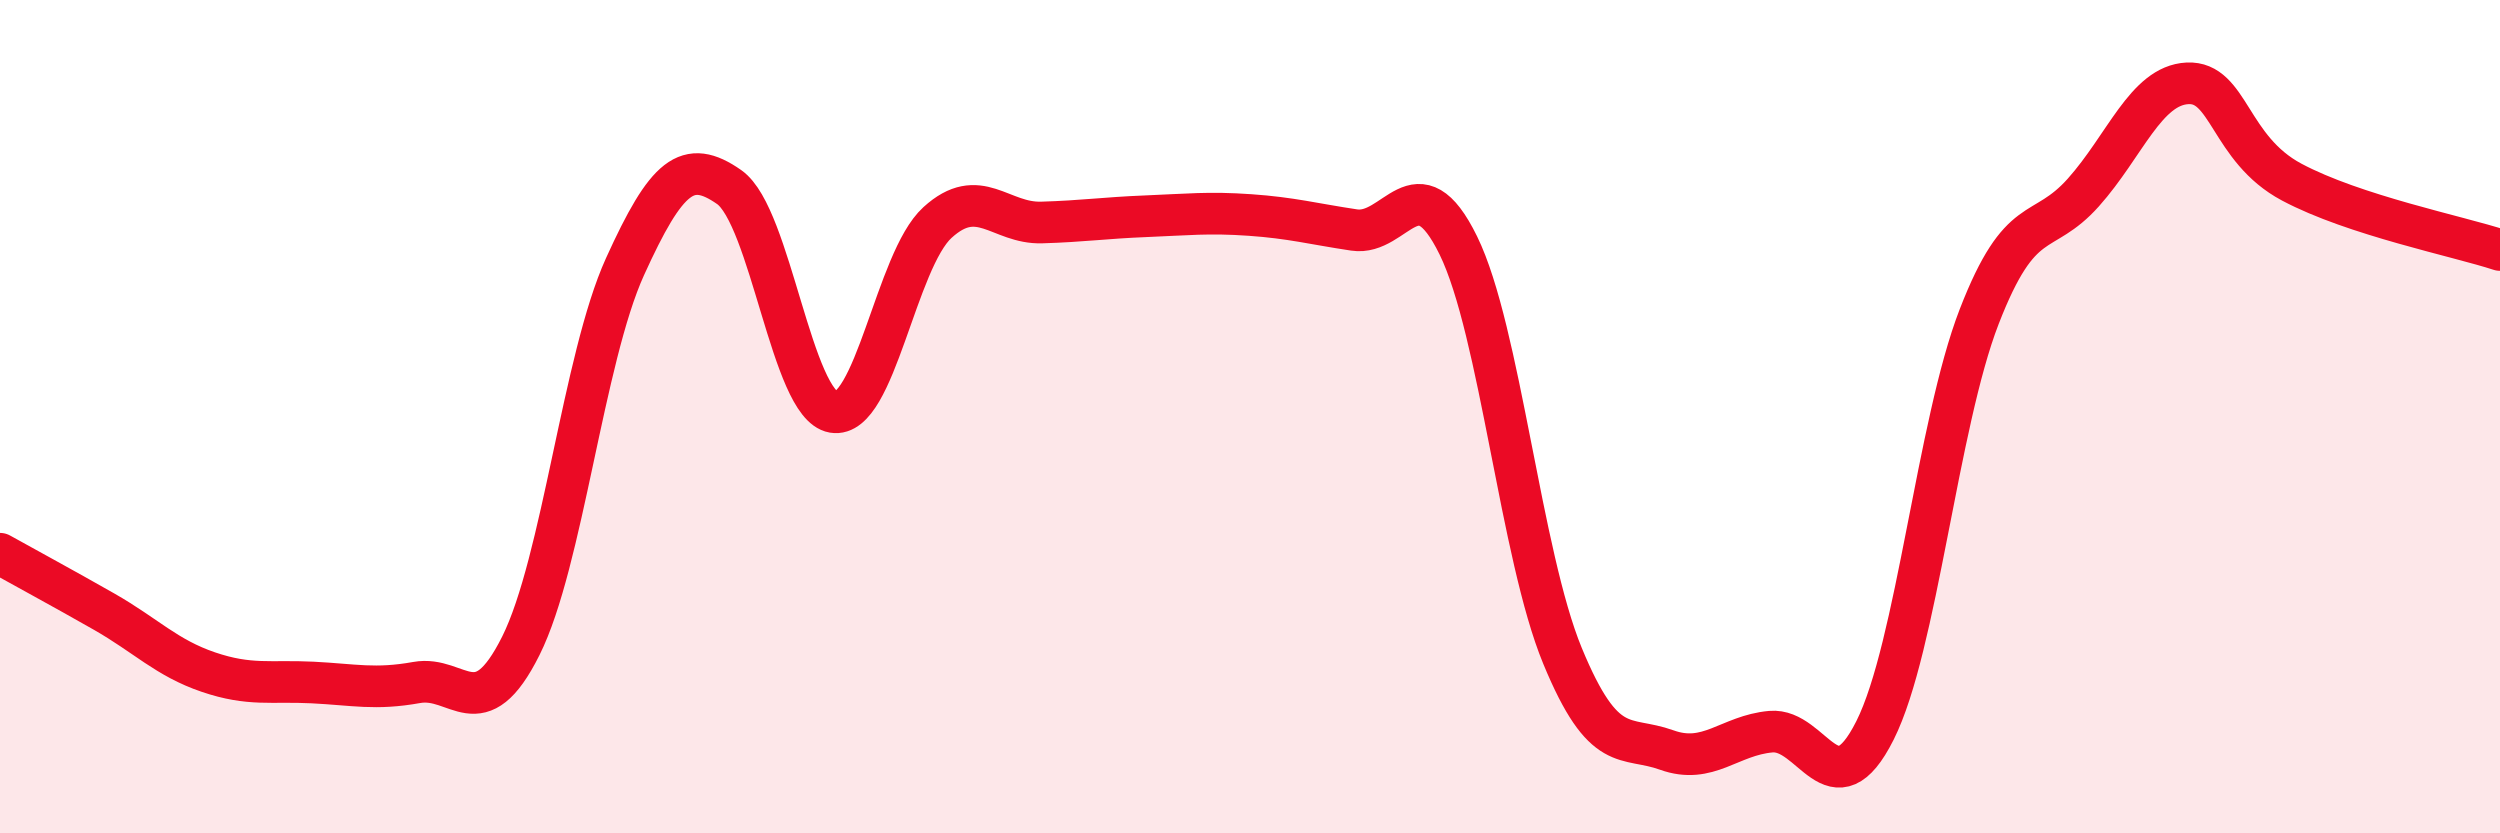
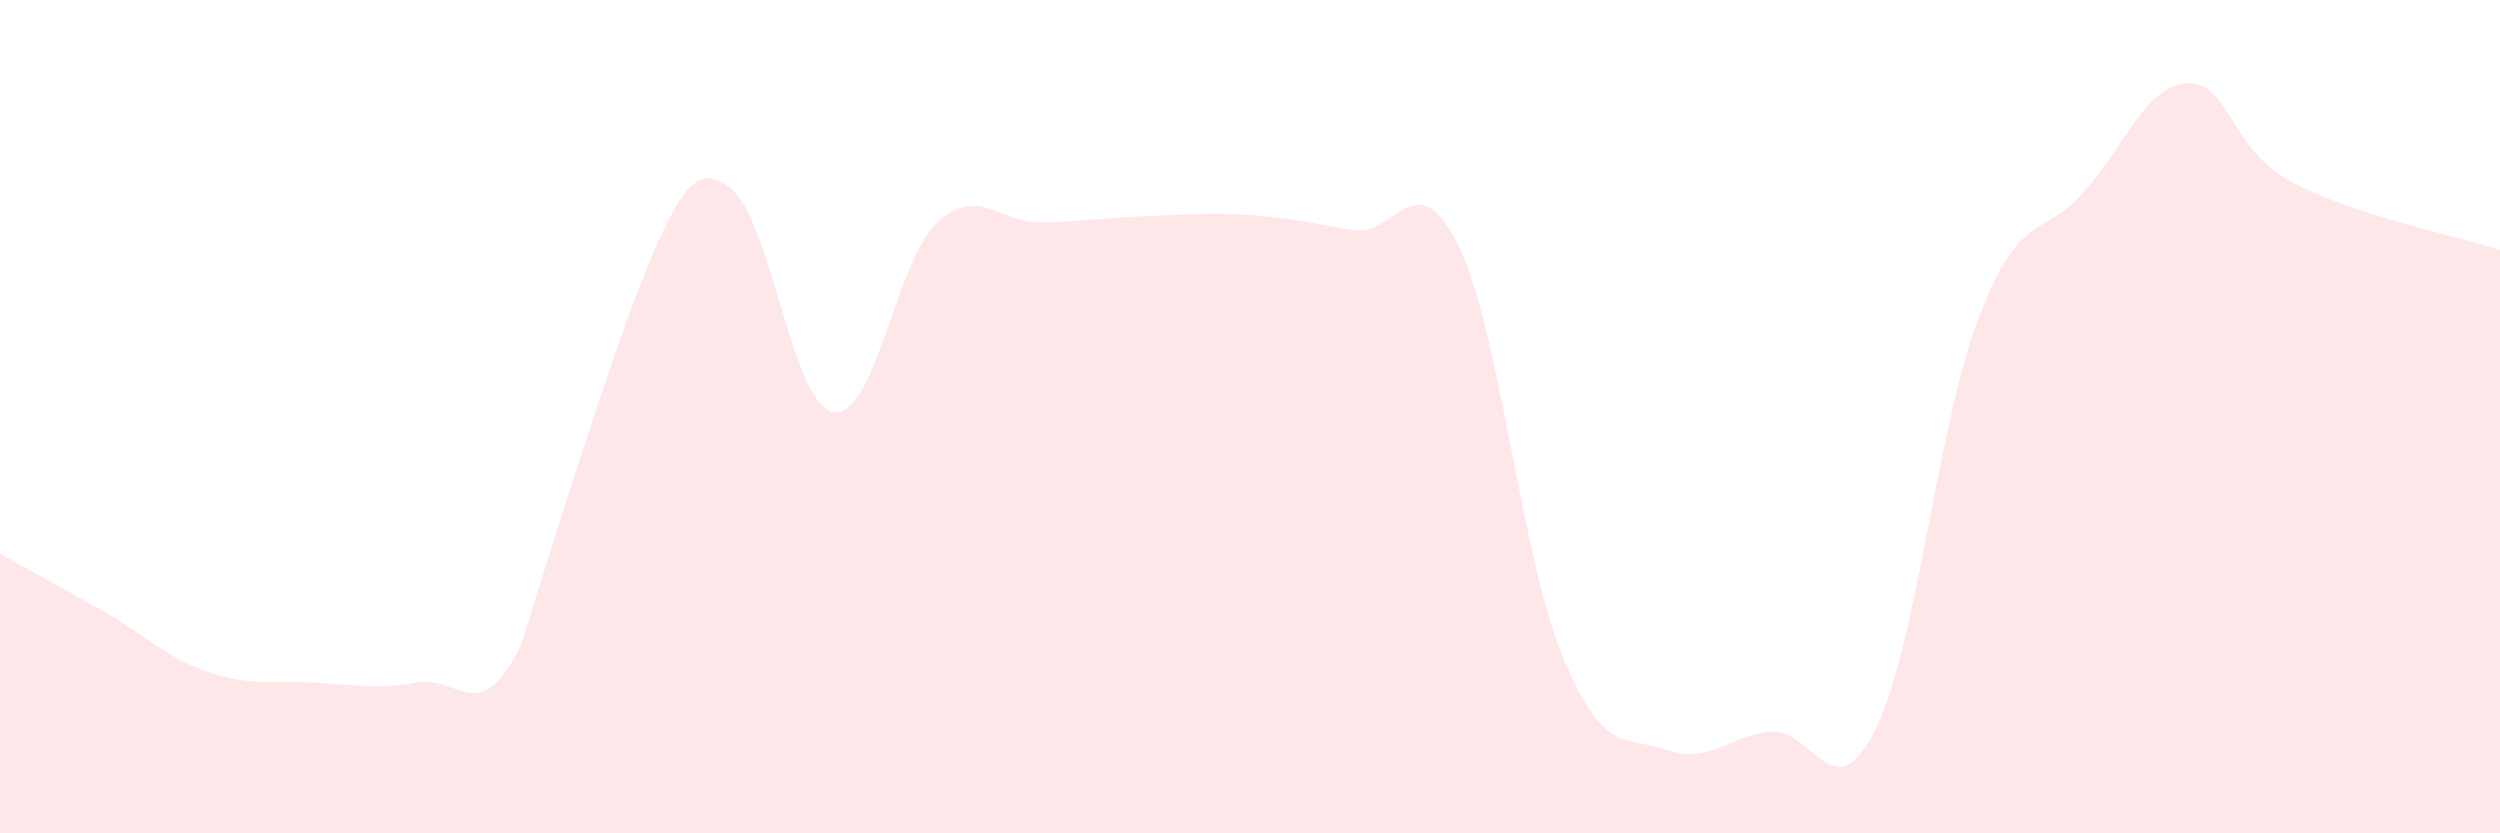
<svg xmlns="http://www.w3.org/2000/svg" width="60" height="20" viewBox="0 0 60 20">
-   <path d="M 0,13.29 C 0.5,13.57 1.5,14.11 2.5,14.68 C 3.5,15.25 4,15.79 5,16.13 C 6,16.47 6.5,16.33 7.5,16.38 C 8.5,16.43 9,16.56 10,16.38 C 11,16.2 11.5,17.5 12.5,15.5 C 13.5,13.5 14,8.6 15,6.4 C 16,4.2 16.5,3.79 17.5,4.49 C 18.5,5.19 19,9.72 20,9.89 C 21,10.06 21.5,6.25 22.5,5.34 C 23.5,4.43 24,5.37 25,5.34 C 26,5.31 26.5,5.23 27.5,5.19 C 28.5,5.15 29,5.09 30,5.16 C 31,5.23 31.5,5.37 32.5,5.52 C 33.5,5.67 34,3.85 35,5.89 C 36,7.93 36.5,13.32 37.5,15.74 C 38.5,18.16 39,17.64 40,18 C 41,18.36 41.5,17.65 42.5,17.56 C 43.5,17.47 44,19.52 45,17.53 C 46,15.54 46.5,10.18 47.5,7.6 C 48.5,5.02 49,5.74 50,4.62 C 51,3.5 51.5,2.05 52.5,2 C 53.5,1.95 53.5,3.57 55,4.37 C 56.5,5.17 59,5.67 60,6L60 20L0 20Z" fill="#EB0A25" opacity="0.1" stroke-linecap="round" stroke-linejoin="round" />
-   <path d="M 0,13.29 C 0.5,13.57 1.5,14.11 2.5,14.68 C 3.5,15.25 4,15.79 5,16.13 C 6,16.47 6.5,16.33 7.5,16.38 C 8.5,16.43 9,16.56 10,16.38 C 11,16.2 11.5,17.5 12.5,15.5 C 13.5,13.5 14,8.6 15,6.4 C 16,4.2 16.5,3.79 17.5,4.49 C 18.5,5.19 19,9.72 20,9.89 C 21,10.06 21.5,6.25 22.5,5.34 C 23.5,4.43 24,5.37 25,5.34 C 26,5.31 26.5,5.23 27.5,5.19 C 28.5,5.15 29,5.09 30,5.16 C 31,5.23 31.5,5.37 32.5,5.52 C 33.5,5.67 34,3.85 35,5.89 C 36,7.93 36.5,13.32 37.5,15.74 C 38.5,18.16 39,17.64 40,18 C 41,18.36 41.5,17.65 42.5,17.56 C 43.5,17.47 44,19.52 45,17.53 C 46,15.54 46.5,10.18 47.5,7.6 C 48.5,5.02 49,5.74 50,4.62 C 51,3.5 51.5,2.05 52.5,2 C 53.5,1.95 53.5,3.57 55,4.37 C 56.5,5.17 59,5.67 60,6" stroke="#EB0A25" stroke-width="1" fill="none" stroke-linecap="round" stroke-linejoin="round" />
+   <path d="M 0,13.29 C 0.5,13.57 1.5,14.11 2.5,14.68 C 3.5,15.25 4,15.79 5,16.13 C 6,16.47 6.5,16.33 7.5,16.38 C 8.5,16.43 9,16.56 10,16.38 C 11,16.2 11.5,17.5 12.5,15.5 C 16,4.2 16.5,3.79 17.5,4.49 C 18.5,5.19 19,9.72 20,9.89 C 21,10.06 21.5,6.25 22.5,5.34 C 23.5,4.43 24,5.37 25,5.34 C 26,5.31 26.5,5.23 27.5,5.19 C 28.5,5.15 29,5.09 30,5.16 C 31,5.23 31.5,5.37 32.5,5.52 C 33.5,5.67 34,3.85 35,5.89 C 36,7.93 36.5,13.32 37.5,15.74 C 38.5,18.16 39,17.64 40,18 C 41,18.36 41.5,17.65 42.5,17.56 C 43.5,17.47 44,19.52 45,17.53 C 46,15.54 46.5,10.18 47.5,7.6 C 48.5,5.02 49,5.74 50,4.62 C 51,3.5 51.5,2.05 52.5,2 C 53.5,1.95 53.5,3.57 55,4.37 C 56.5,5.17 59,5.67 60,6L60 20L0 20Z" fill="#EB0A25" opacity="0.1" stroke-linecap="round" stroke-linejoin="round" />
</svg>